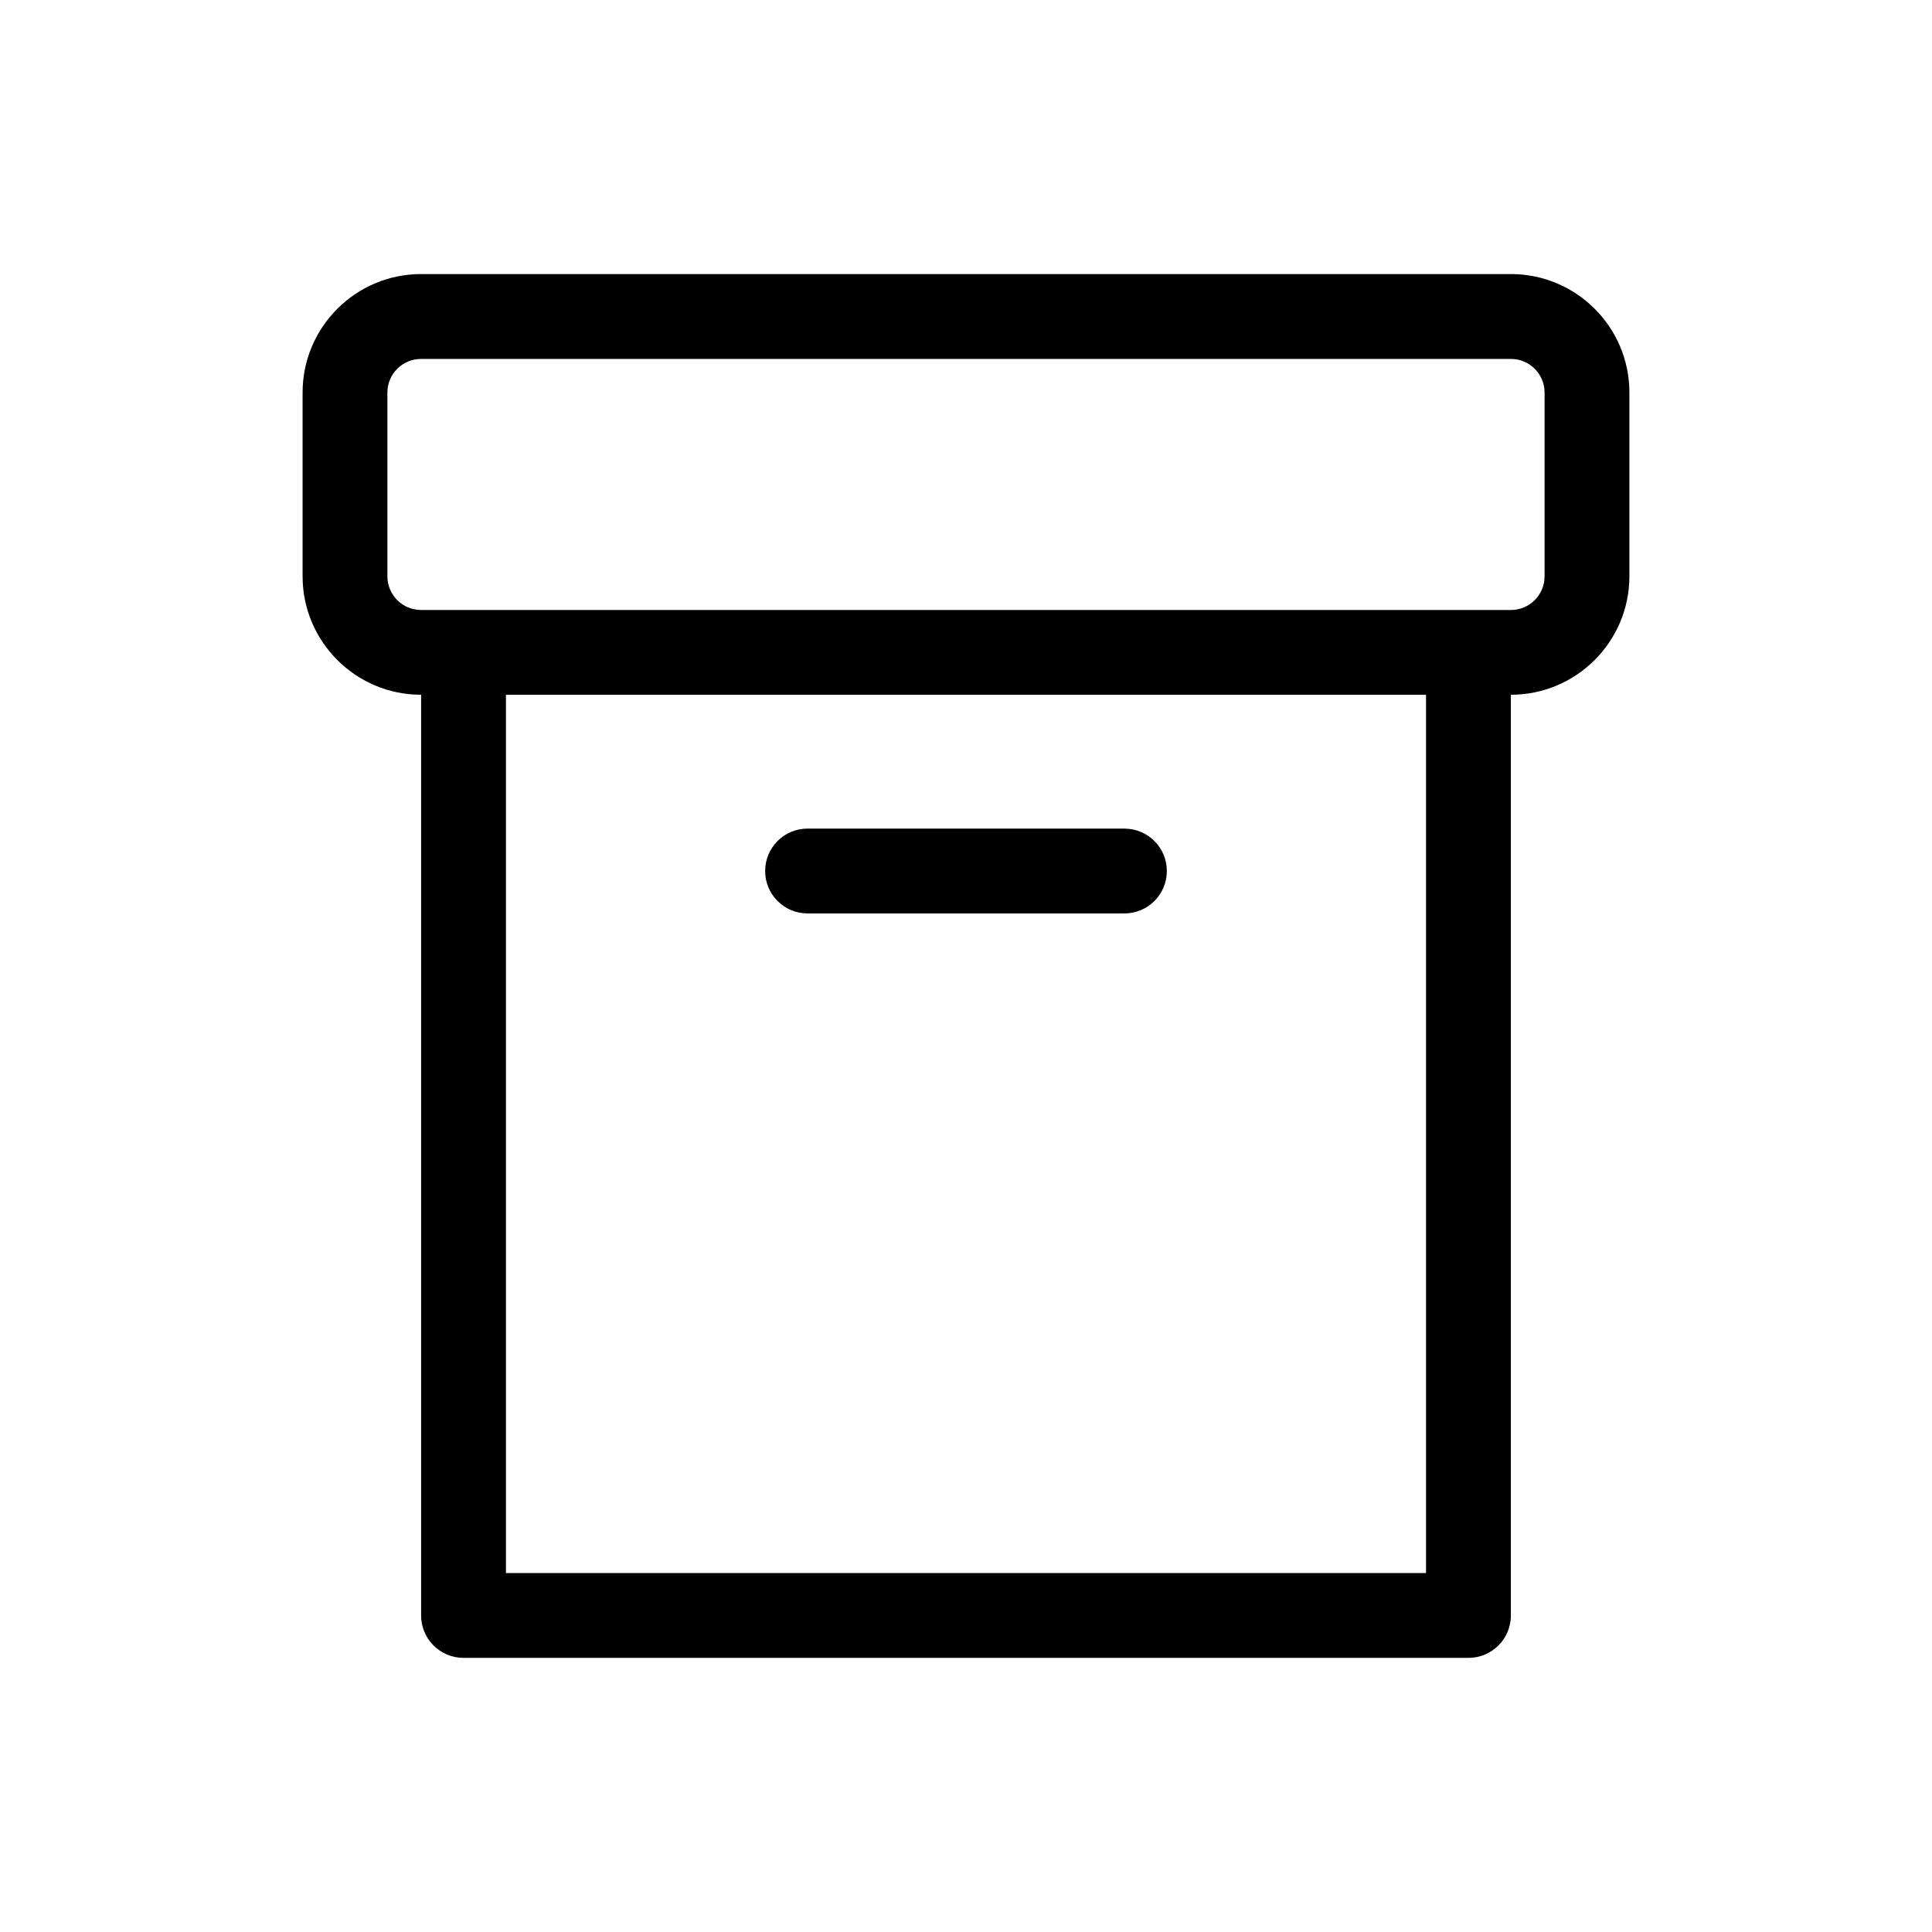
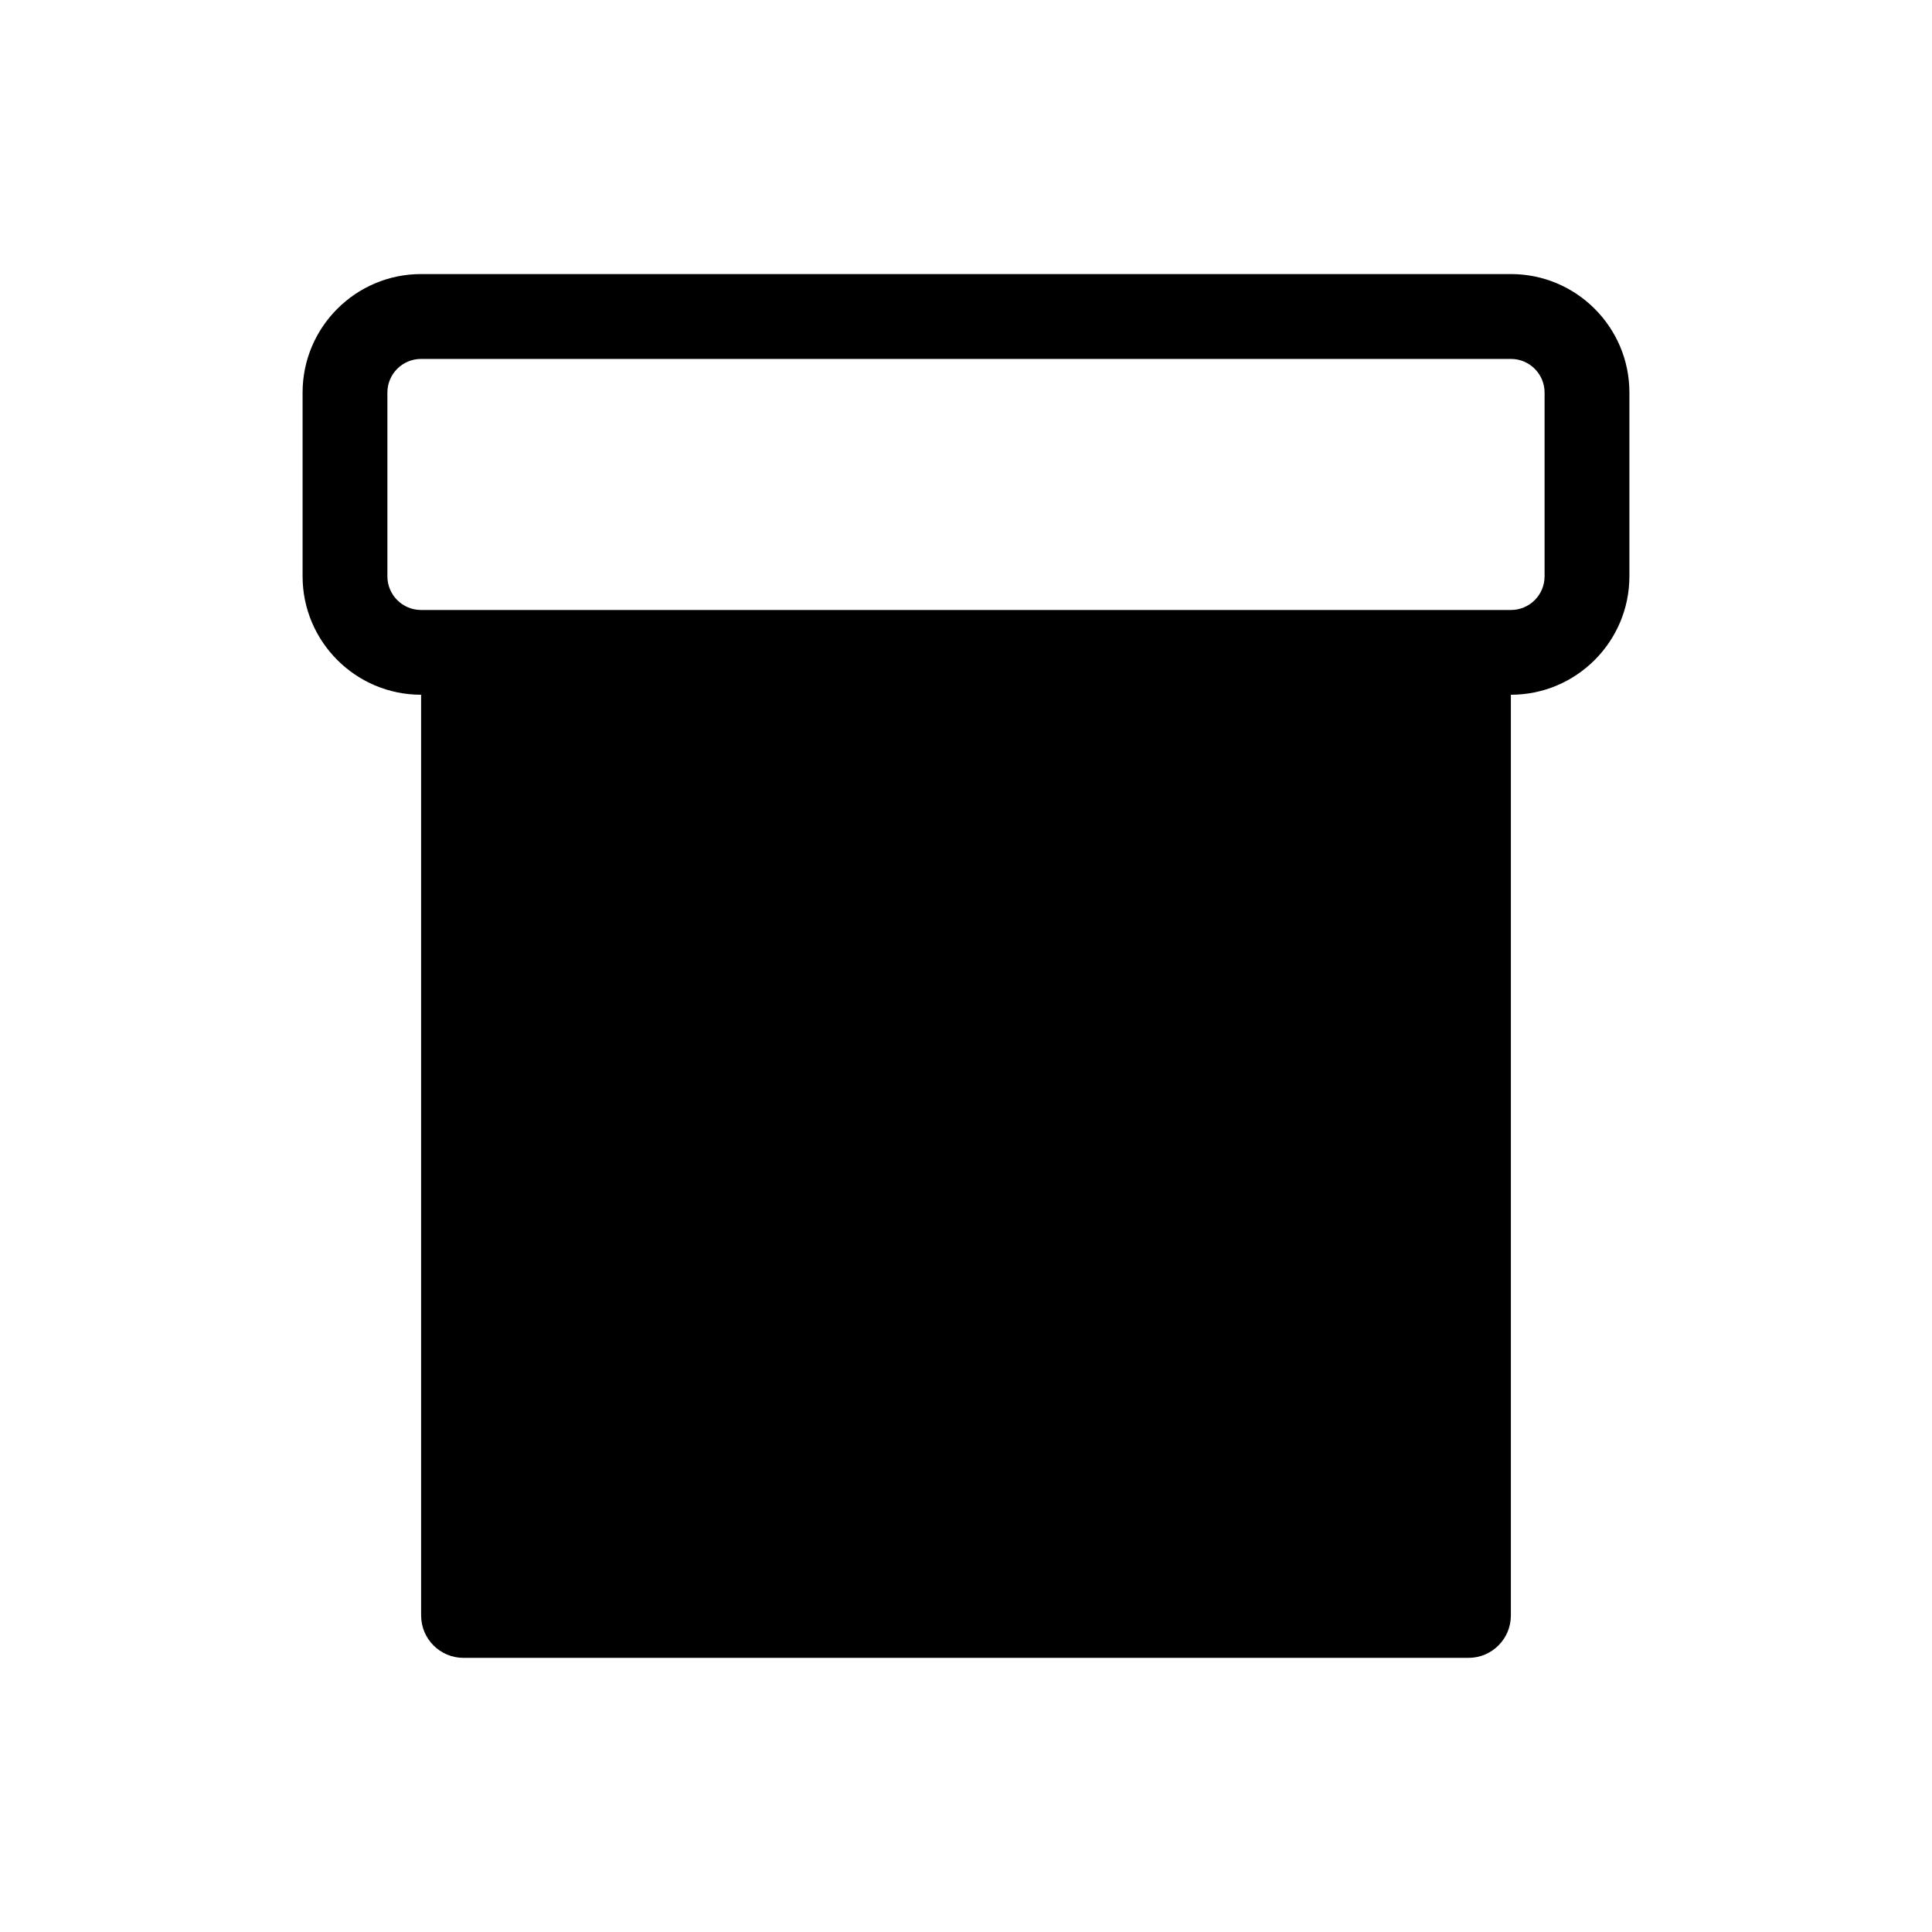
<svg xmlns="http://www.w3.org/2000/svg" fill="#000000" width="800px" height="800px" version="1.1" viewBox="144 144 512 512">
-   <path d="m544.42 216.63h-288.84c-17.312 0-31.391 14.086-31.391 31.391v48.703c0 17.312 14.086 31.391 31.391 31.391h0.02v244c0 6.207 5.031 11.238 11.238 11.238h266.32c6.207 0 11.238-5.031 11.238-11.238v-244h0.02c17.312 0 31.391-14.086 31.391-31.391v-48.703c0.008-17.305-14.074-31.391-31.383-31.391zm-22.508 344.25h-243.83v-232.75h243.83zm31.418-264.14c0 4.918-3.996 8.914-8.914 8.914l-288.84-0.004c-4.918 0-8.914-3.996-8.914-8.914v-48.703c0-4.918 3.996-8.914 8.914-8.914h288.84c4.918 0 8.914 3.996 8.914 8.914zm-195.32 89.328h83.977c6.207 0 11.238-5.031 11.238-11.238s-5.031-11.238-11.238-11.238l-83.977-0.004c-6.207 0-11.238 5.031-11.238 11.238-0.004 6.211 5.031 11.242 11.238 11.242z" />
+   <path d="m544.42 216.63h-288.84c-17.312 0-31.391 14.086-31.391 31.391v48.703c0 17.312 14.086 31.391 31.391 31.391h0.02v244c0 6.207 5.031 11.238 11.238 11.238h266.32c6.207 0 11.238-5.031 11.238-11.238v-244h0.02c17.312 0 31.391-14.086 31.391-31.391v-48.703c0.008-17.305-14.074-31.391-31.383-31.391zm-22.508 344.25h-243.83h243.83zm31.418-264.14c0 4.918-3.996 8.914-8.914 8.914l-288.84-0.004c-4.918 0-8.914-3.996-8.914-8.914v-48.703c0-4.918 3.996-8.914 8.914-8.914h288.84c4.918 0 8.914 3.996 8.914 8.914zm-195.32 89.328h83.977c6.207 0 11.238-5.031 11.238-11.238s-5.031-11.238-11.238-11.238l-83.977-0.004c-6.207 0-11.238 5.031-11.238 11.238-0.004 6.211 5.031 11.242 11.238 11.242z" />
</svg>